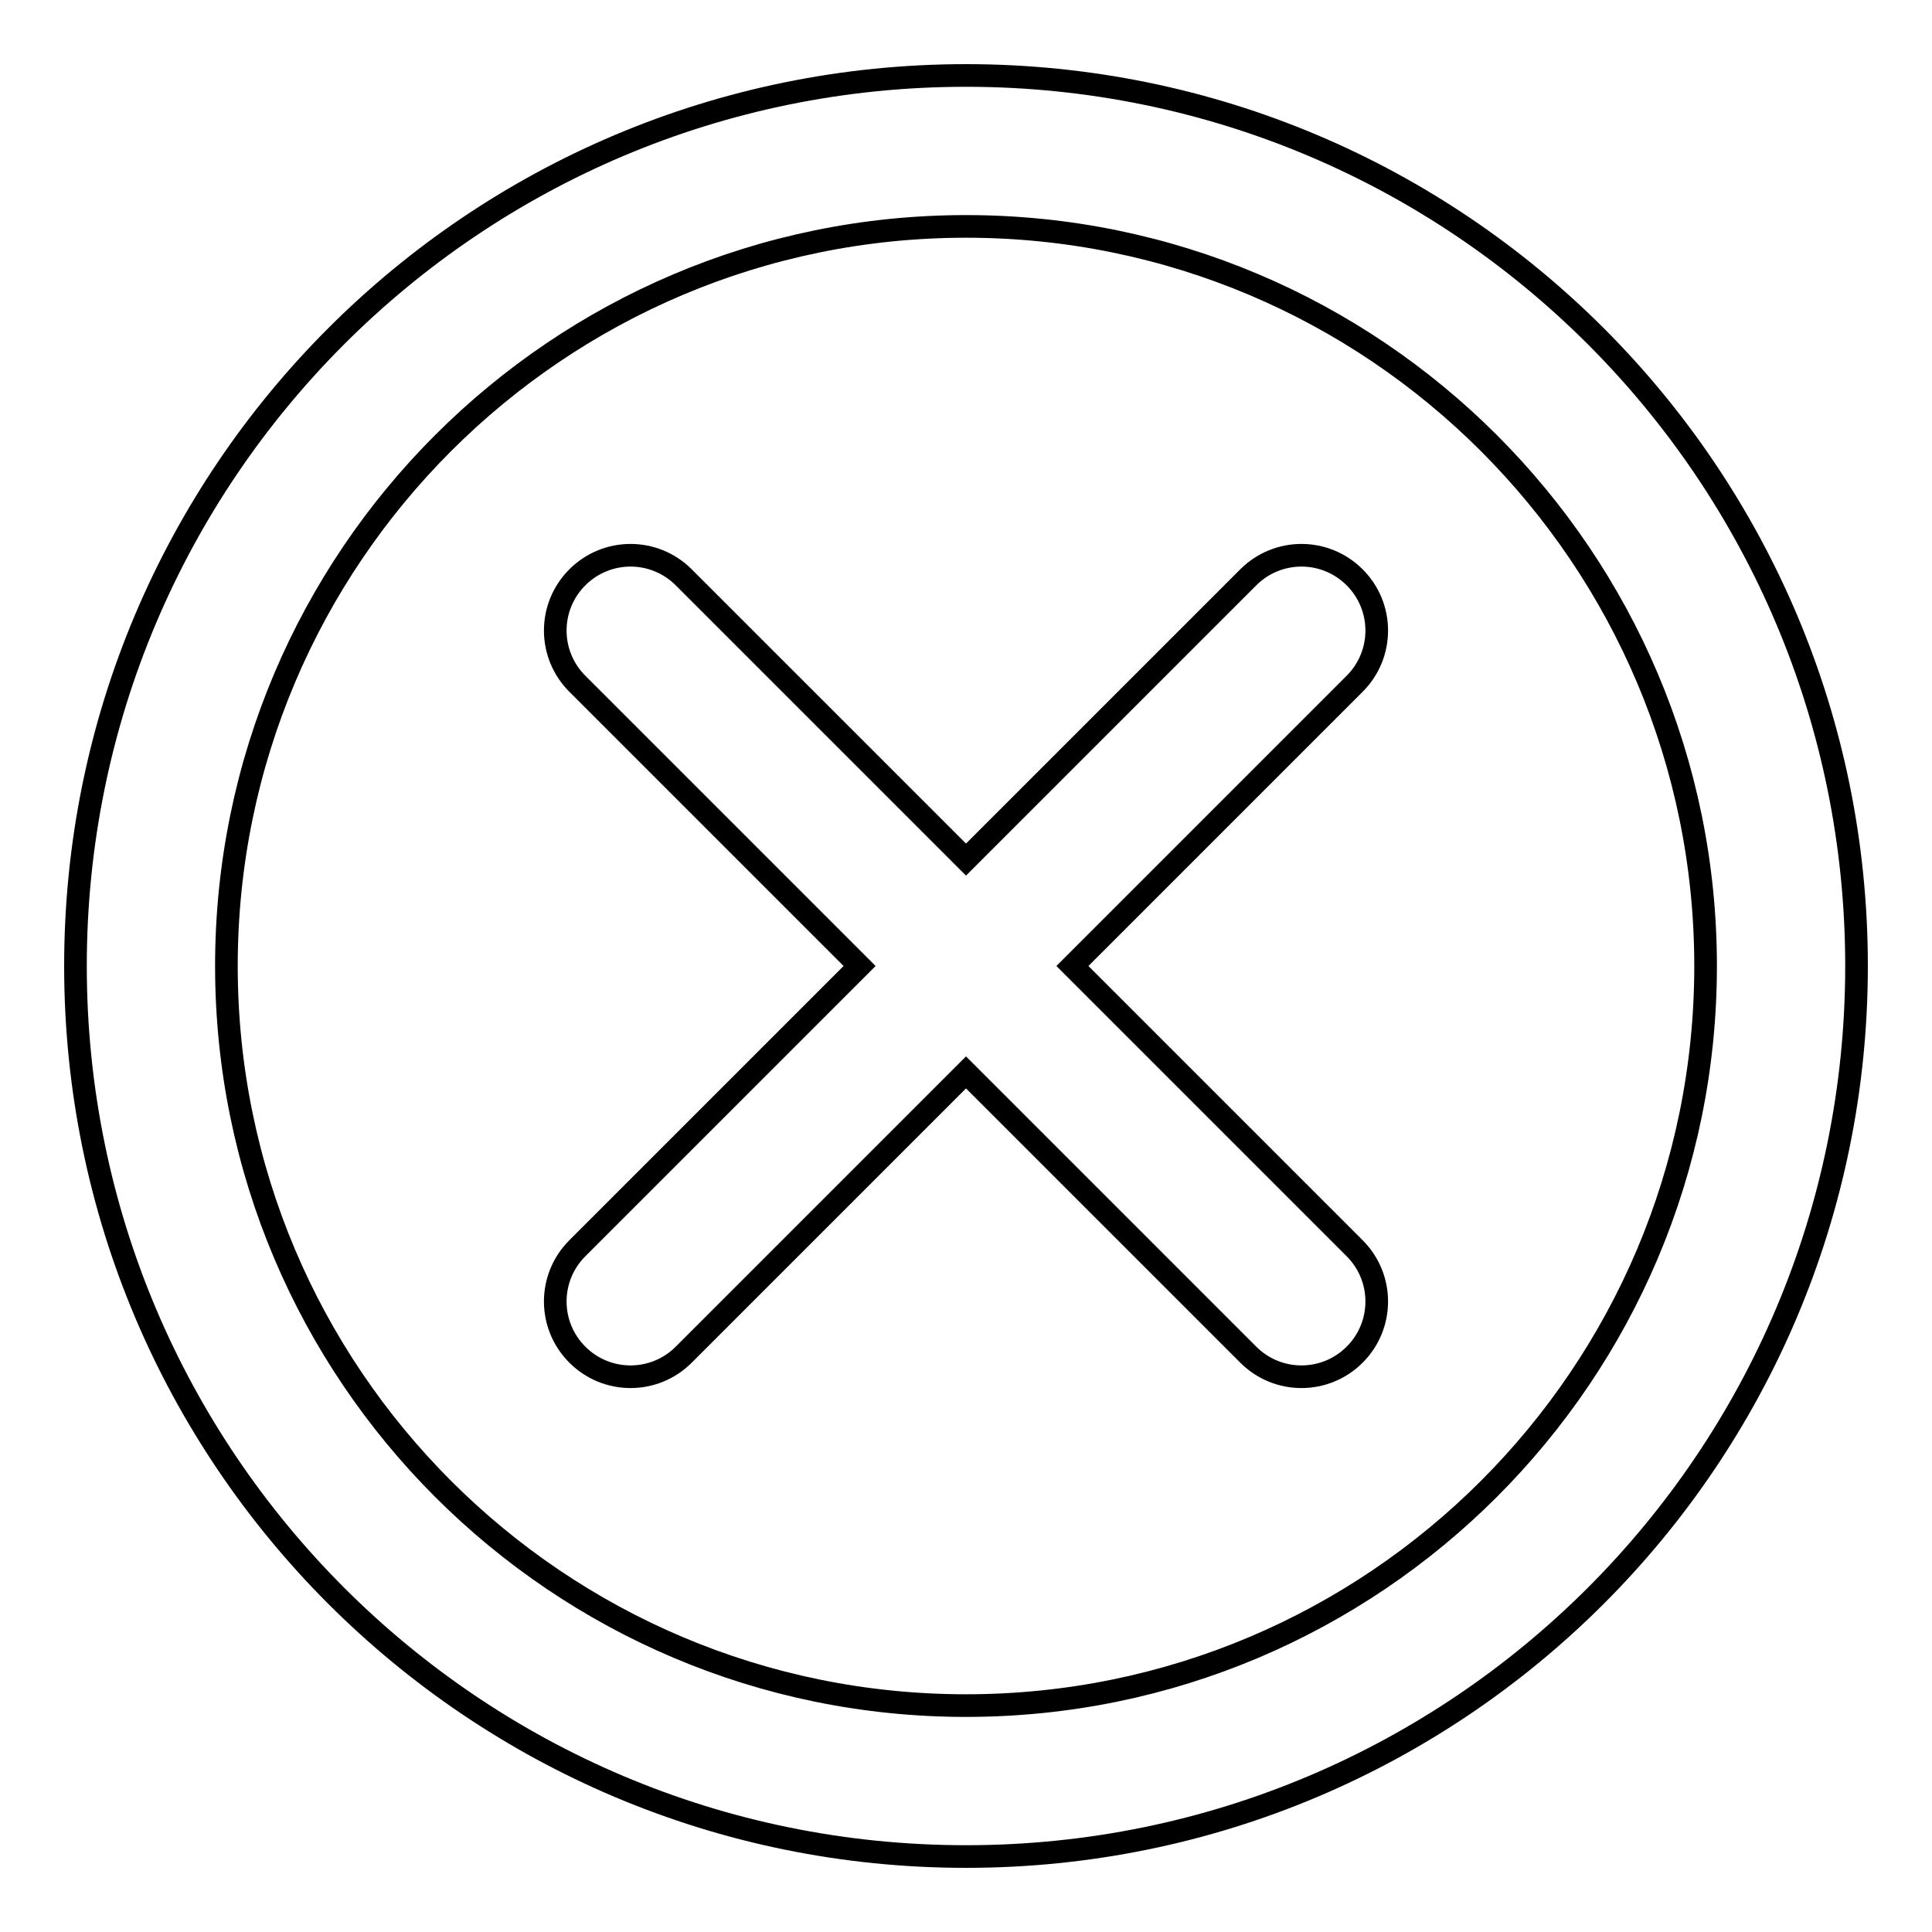
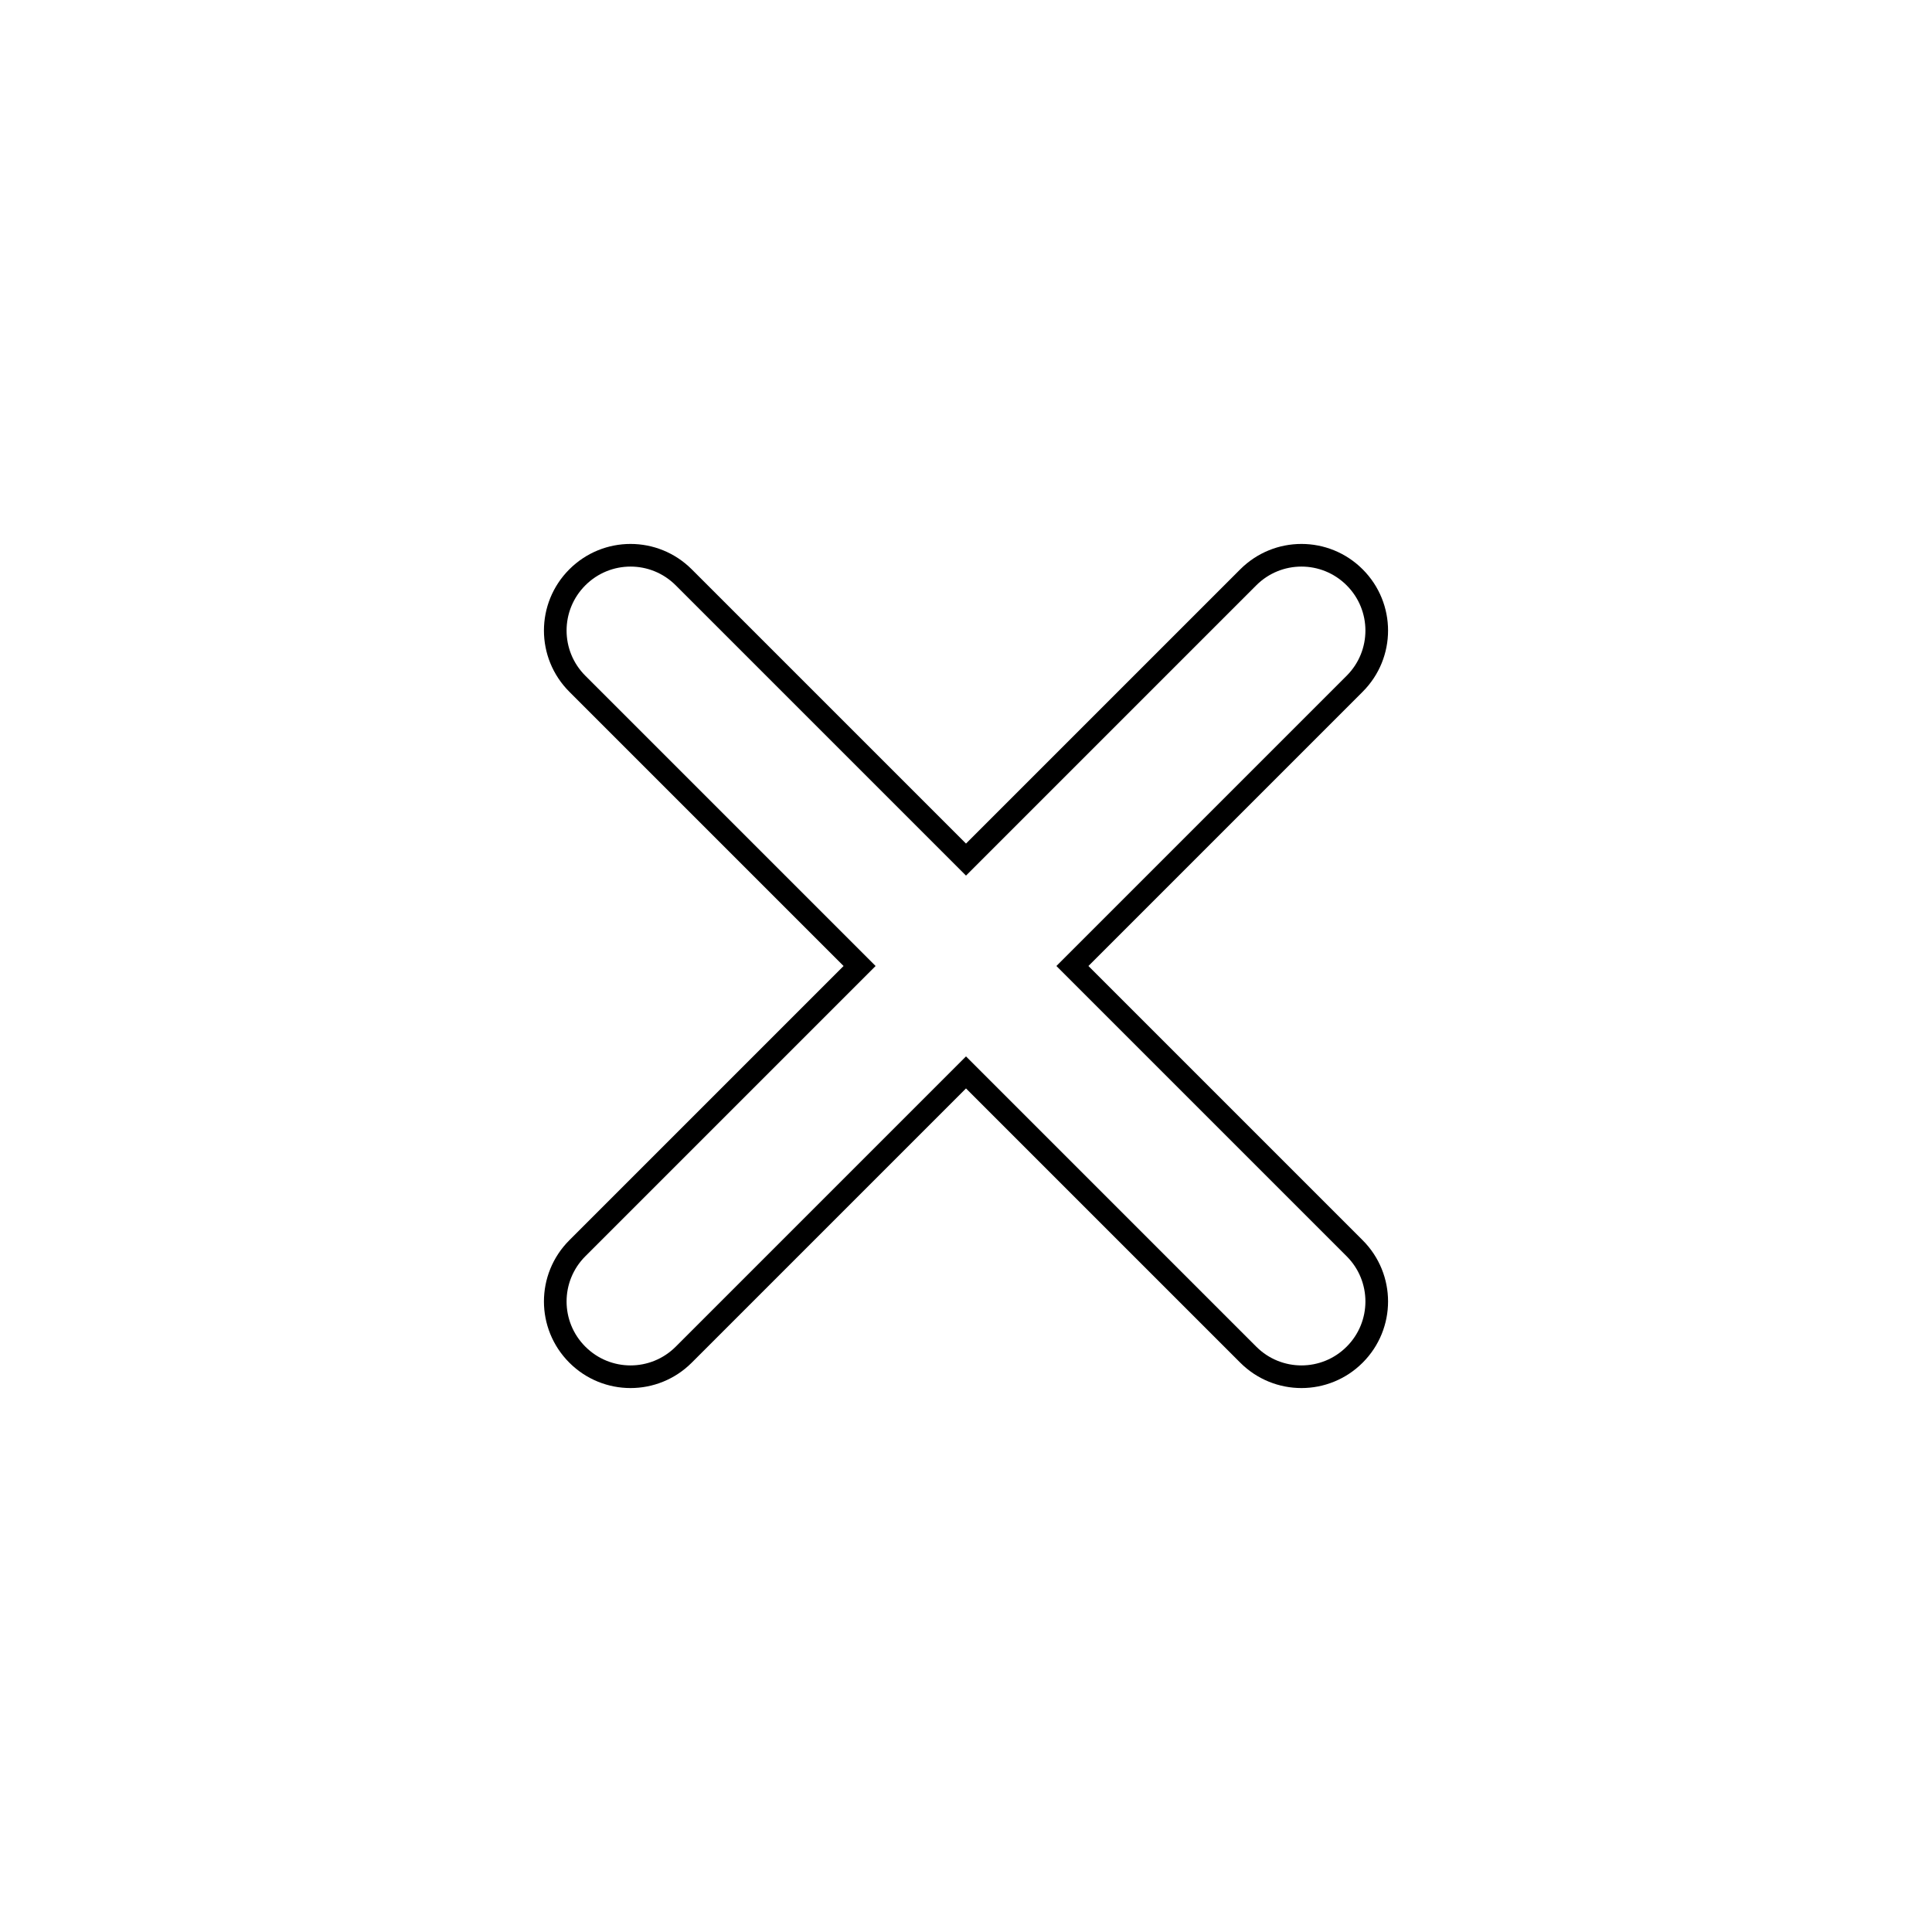
<svg xmlns="http://www.w3.org/2000/svg" version="1.1" x="0px" y="0px" viewBox="0 0 256 256" enable-background="new 0 0 256 256" xml:space="preserve">
  <g>
    <g>
-       <path stroke-width="3" fill-opacity="0" stroke="#000000" d="M128,10C62.8,10,10,62.8,10,128c0,65.2,52.8,118,118,118c65.2,0,118-52.8,118-118C246,62.8,193.2,10,128,10z M128,226c-54.1,0-98-43.9-98-98c0-54.1,43.9-98,98-98c54.1,0,98,43.9,98,98C226,182.1,182.1,226,128,226z" />
      <path stroke-width="3" fill-opacity="0" stroke="#000000" d="M142.1,128l37.4-37.4c3.9-3.9,3.9-10.2,0-14.1c-3.9-3.9-10.2-3.9-14.1,0L128,113.9L90.6,76.5c-3.9-3.9-10.2-3.9-14.1,0c-3.9,3.9-3.9,10.2,0,14.1l37.4,37.4l-37.4,37.4c-3.9,3.9-3.9,10.2,0,14.1c3.9,3.9,10.2,3.9,14.1,0l37.4-37.4l37.4,37.4c3.9,3.9,10.2,3.9,14.1,0c3.9-3.9,3.9-10.2,0-14.1L142.1,128z" />
    </g>
  </g>
</svg>